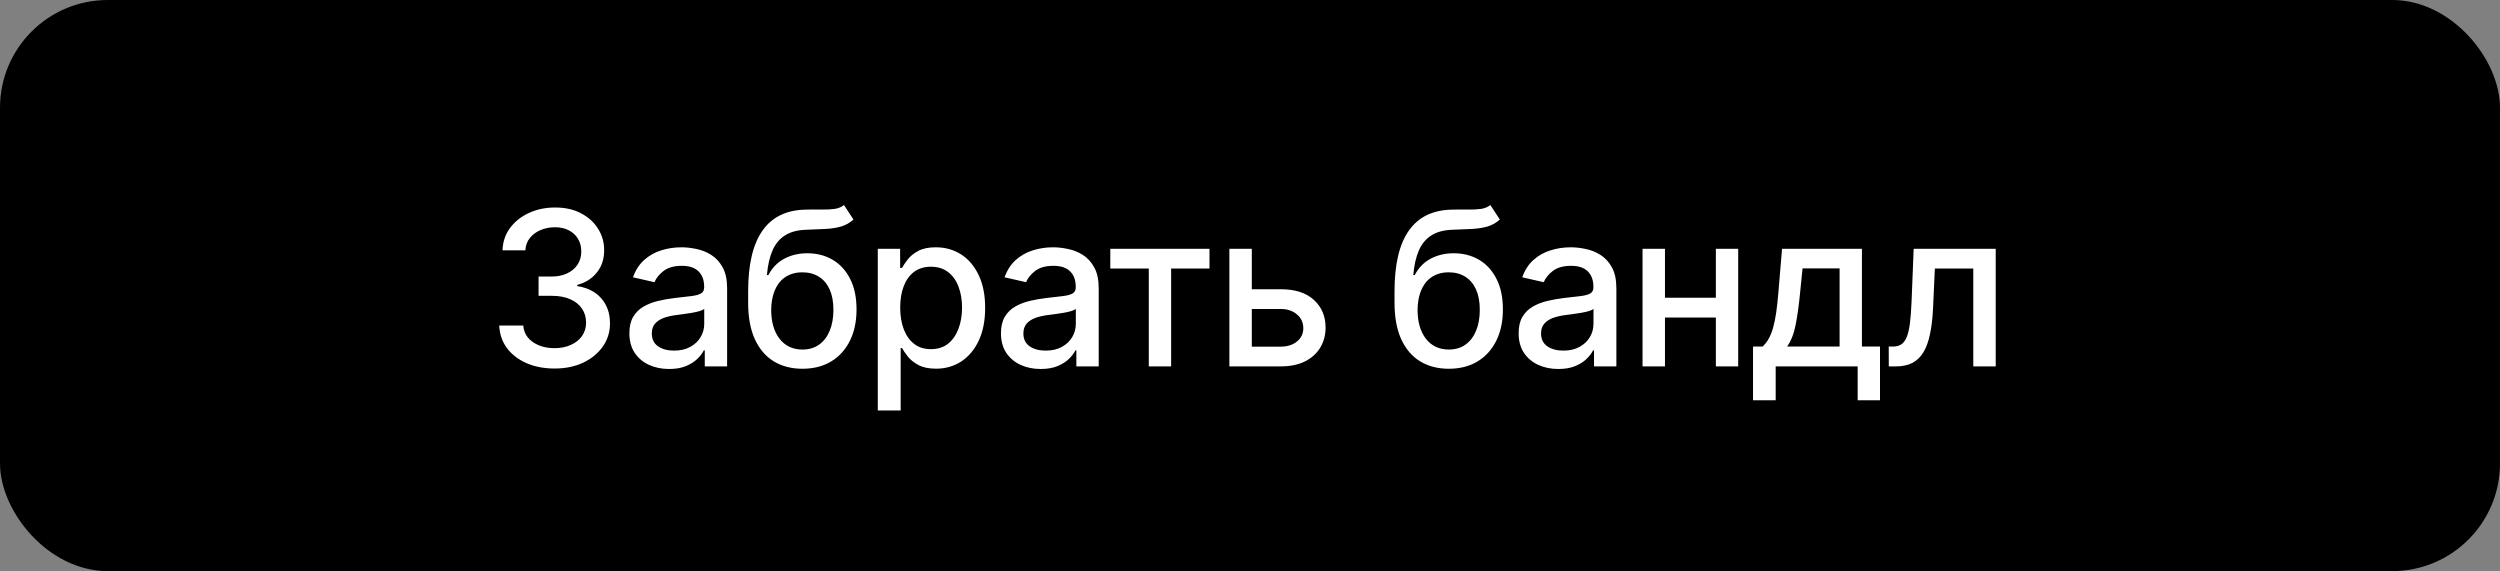
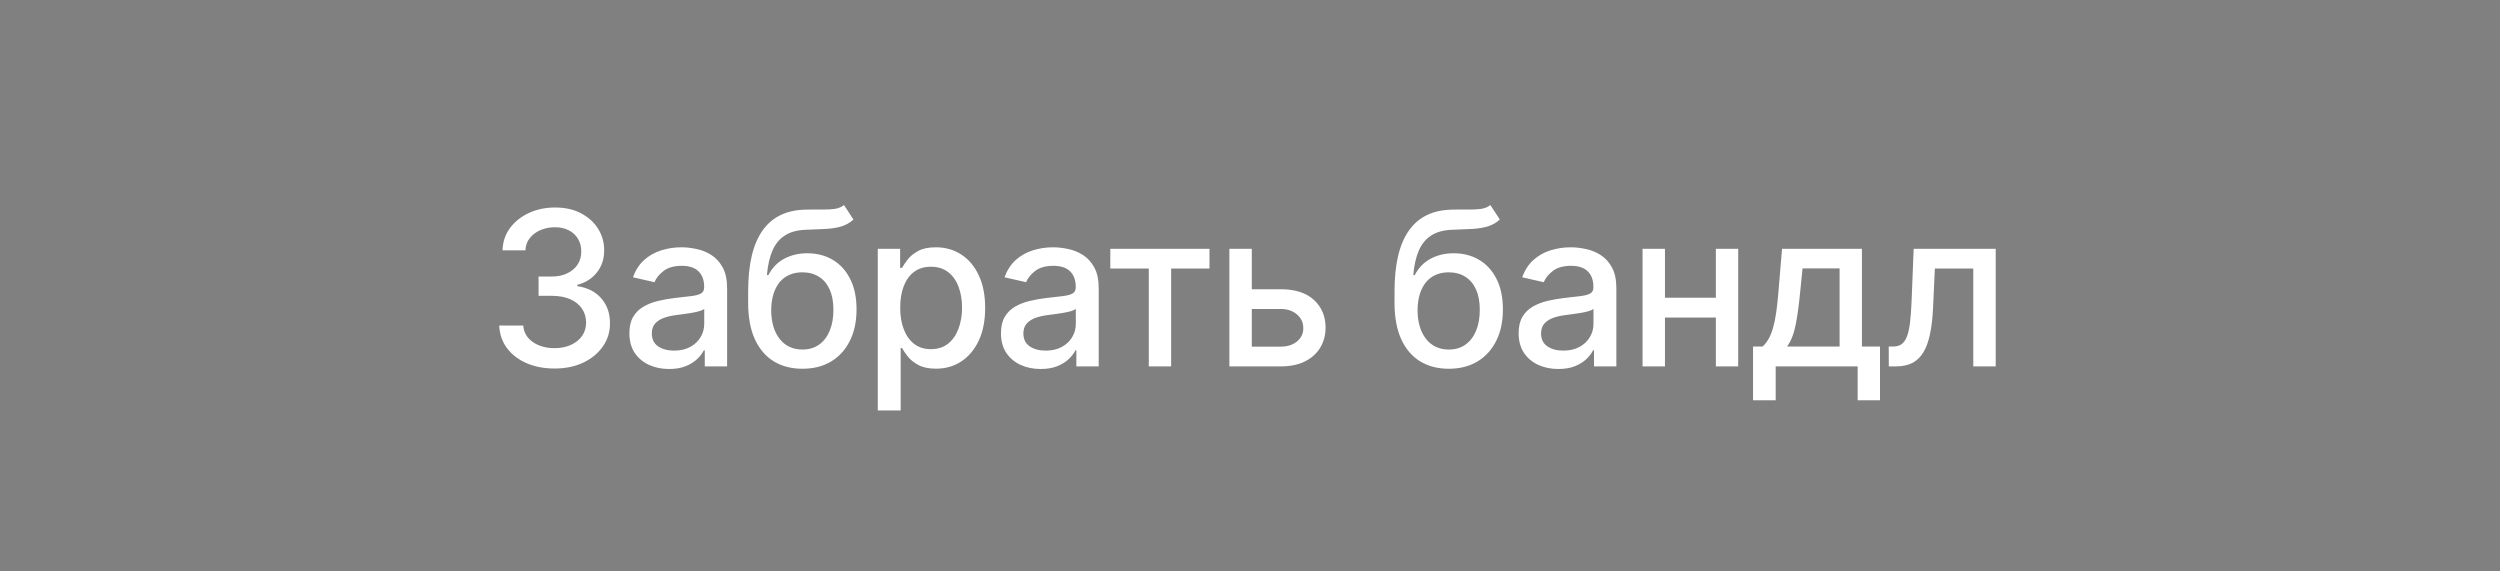
<svg xmlns="http://www.w3.org/2000/svg" width="232" height="53" viewBox="0 0 232 53" fill="none">
  <rect x="0" y="0" width="232" height="53" fill="#808080" stroke="none" />
-   <rect width="232" height="53" rx="10" fill="black" />
  <path d="M51.463 34.199C50.488 34.199 49.617 34.031 48.849 33.695C48.087 33.358 47.483 32.892 47.038 32.295C46.598 31.694 46.361 30.998 46.328 30.207H48.558C48.587 30.638 48.731 31.012 48.992 31.329C49.257 31.642 49.602 31.884 50.028 32.054C50.455 32.224 50.928 32.31 51.449 32.31C52.022 32.31 52.528 32.21 52.969 32.011C53.414 31.812 53.762 31.535 54.013 31.18C54.264 30.82 54.389 30.406 54.389 29.938C54.389 29.45 54.264 29.021 54.013 28.652C53.767 28.278 53.404 27.984 52.926 27.771C52.453 27.558 51.88 27.452 51.207 27.452H49.979V25.662H51.207C51.747 25.662 52.221 25.565 52.628 25.371C53.04 25.177 53.362 24.907 53.594 24.561C53.826 24.211 53.942 23.801 53.942 23.332C53.942 22.883 53.84 22.492 53.636 22.16C53.438 21.824 53.153 21.562 52.784 21.372C52.419 21.183 51.989 21.088 51.492 21.088C51.018 21.088 50.575 21.176 50.163 21.351C49.756 21.521 49.425 21.767 49.169 22.09C48.913 22.407 48.776 22.788 48.757 23.233H46.633C46.657 22.447 46.889 21.756 47.33 21.159C47.775 20.562 48.362 20.096 49.091 19.76C49.82 19.424 50.63 19.256 51.52 19.256C52.453 19.256 53.258 19.438 53.935 19.803C54.617 20.162 55.142 20.643 55.511 21.244C55.885 21.846 56.07 22.504 56.065 23.219C56.07 24.033 55.843 24.724 55.383 25.293C54.929 25.861 54.323 26.242 53.565 26.436V26.55C54.531 26.697 55.279 27.08 55.81 27.7C56.345 28.32 56.61 29.09 56.605 30.009C56.61 30.809 56.387 31.526 55.938 32.16C55.492 32.795 54.884 33.294 54.112 33.659C53.34 34.019 52.457 34.199 51.463 34.199ZM62.093 34.242C61.402 34.242 60.777 34.114 60.218 33.858C59.659 33.597 59.217 33.221 58.89 32.729C58.568 32.236 58.407 31.633 58.407 30.918C58.407 30.302 58.525 29.796 58.762 29.398C58.999 29 59.318 28.685 59.721 28.453C60.123 28.221 60.573 28.046 61.07 27.928C61.567 27.809 62.074 27.719 62.59 27.658C63.243 27.582 63.774 27.52 64.181 27.473C64.588 27.421 64.884 27.338 65.069 27.224C65.253 27.111 65.346 26.926 65.346 26.671V26.621C65.346 26 65.171 25.52 64.82 25.179C64.475 24.838 63.958 24.668 63.272 24.668C62.557 24.668 61.993 24.826 61.581 25.143C61.174 25.456 60.893 25.804 60.736 26.188L58.741 25.733C58.977 25.07 59.323 24.535 59.778 24.128C60.237 23.716 60.765 23.418 61.361 23.233C61.958 23.044 62.585 22.949 63.243 22.949C63.679 22.949 64.141 23.001 64.628 23.105C65.121 23.204 65.58 23.389 66.006 23.659C66.437 23.929 66.79 24.315 67.064 24.817C67.339 25.314 67.476 25.96 67.476 26.756V34H65.403V32.508H65.317C65.18 32.783 64.974 33.053 64.699 33.318C64.425 33.583 64.072 33.803 63.641 33.979C63.21 34.154 62.694 34.242 62.093 34.242ZM62.554 32.537C63.142 32.537 63.644 32.421 64.06 32.189C64.482 31.957 64.801 31.654 65.019 31.28C65.242 30.901 65.353 30.496 65.353 30.065V28.659C65.277 28.735 65.13 28.806 64.912 28.872C64.699 28.934 64.456 28.988 64.181 29.035C63.906 29.078 63.639 29.118 63.378 29.156C63.118 29.189 62.9 29.218 62.725 29.241C62.313 29.294 61.937 29.381 61.596 29.504C61.26 29.627 60.99 29.805 60.786 30.037C60.587 30.264 60.488 30.567 60.488 30.946C60.488 31.472 60.682 31.869 61.07 32.139C61.458 32.404 61.953 32.537 62.554 32.537ZM78.321 19.028L79.202 20.371C78.875 20.669 78.503 20.882 78.087 21.01C77.675 21.133 77.199 21.211 76.659 21.244C76.119 21.273 75.501 21.299 74.805 21.322C74.019 21.346 73.373 21.517 72.867 21.834C72.36 22.146 71.969 22.61 71.695 23.226C71.425 23.837 71.25 24.604 71.169 25.527H71.304C71.659 24.85 72.152 24.343 72.781 24.007C73.416 23.671 74.128 23.503 74.919 23.503C75.8 23.503 76.583 23.704 77.27 24.107C77.957 24.509 78.496 25.099 78.889 25.875C79.287 26.647 79.486 27.591 79.486 28.709C79.486 29.84 79.278 30.818 78.861 31.642C78.449 32.466 77.867 33.103 77.114 33.553C76.366 33.998 75.483 34.22 74.465 34.22C73.447 34.22 72.559 33.99 71.801 33.531C71.048 33.067 70.464 32.381 70.047 31.472C69.635 30.562 69.429 29.44 69.429 28.105V27.026C69.429 24.53 69.874 22.653 70.764 21.393C71.654 20.134 72.985 19.488 74.756 19.454C75.329 19.44 75.84 19.438 76.29 19.447C76.74 19.452 77.133 19.431 77.469 19.384C77.81 19.331 78.094 19.213 78.321 19.028ZM74.472 32.438C75.064 32.438 75.573 32.288 75.999 31.99C76.43 31.687 76.761 31.259 76.993 30.704C77.225 30.151 77.341 29.497 77.341 28.744C77.341 28.006 77.225 27.378 76.993 26.862C76.761 26.346 76.43 25.953 75.999 25.683C75.568 25.409 75.052 25.271 74.45 25.271C74.005 25.271 73.608 25.349 73.257 25.506C72.907 25.657 72.606 25.882 72.355 26.18C72.109 26.479 71.917 26.843 71.78 27.274C71.647 27.7 71.576 28.19 71.567 28.744C71.567 29.871 71.825 30.768 72.341 31.436C72.862 32.104 73.572 32.438 74.472 32.438ZM81.458 38.091V23.091H83.532V24.859H83.709C83.833 24.632 84.01 24.369 84.242 24.071C84.474 23.773 84.796 23.512 85.208 23.29C85.62 23.062 86.165 22.949 86.841 22.949C87.722 22.949 88.508 23.171 89.2 23.616C89.891 24.062 90.433 24.703 90.826 25.541C91.224 26.379 91.422 27.388 91.422 28.567C91.422 29.746 91.226 30.757 90.833 31.599C90.44 32.438 89.9 33.084 89.214 33.538C88.527 33.988 87.743 34.213 86.863 34.213C86.2 34.213 85.658 34.102 85.236 33.879C84.82 33.657 84.493 33.396 84.256 33.098C84.02 32.8 83.837 32.535 83.709 32.303H83.582V38.091H81.458ZM83.539 28.546C83.539 29.312 83.65 29.985 83.873 30.562C84.095 31.14 84.417 31.592 84.839 31.919C85.26 32.241 85.776 32.402 86.387 32.402C87.022 32.402 87.552 32.234 87.978 31.898C88.404 31.557 88.726 31.095 88.944 30.513C89.166 29.93 89.278 29.275 89.278 28.546C89.278 27.826 89.169 27.18 88.951 26.607C88.738 26.034 88.416 25.581 87.985 25.25C87.559 24.919 87.026 24.753 86.387 24.753C85.772 24.753 85.251 24.912 84.825 25.229C84.403 25.546 84.084 25.989 83.866 26.557C83.648 27.125 83.539 27.788 83.539 28.546ZM96.576 34.242C95.885 34.242 95.26 34.114 94.701 33.858C94.143 33.597 93.7 33.221 93.373 32.729C93.051 32.236 92.89 31.633 92.89 30.918C92.89 30.302 93.009 29.796 93.246 29.398C93.482 29 93.802 28.685 94.204 28.453C94.607 28.221 95.057 28.046 95.554 27.928C96.051 27.809 96.558 27.719 97.074 27.658C97.727 27.582 98.257 27.52 98.665 27.473C99.072 27.421 99.368 27.338 99.552 27.224C99.737 27.111 99.829 26.926 99.829 26.671V26.621C99.829 26 99.654 25.52 99.304 25.179C98.958 24.838 98.442 24.668 97.755 24.668C97.04 24.668 96.477 24.826 96.065 25.143C95.658 25.456 95.376 25.804 95.22 26.188L93.224 25.733C93.461 25.07 93.807 24.535 94.261 24.128C94.72 23.716 95.248 23.418 95.845 23.233C96.442 23.044 97.069 22.949 97.727 22.949C98.163 22.949 98.624 23.001 99.112 23.105C99.604 23.204 100.064 23.389 100.49 23.659C100.921 23.929 101.273 24.315 101.548 24.817C101.823 25.314 101.96 25.96 101.96 26.756V34H99.886V32.508H99.801C99.664 32.783 99.458 33.053 99.183 33.318C98.908 33.583 98.556 33.803 98.125 33.979C97.694 34.154 97.178 34.242 96.576 34.242ZM97.038 32.537C97.625 32.537 98.127 32.421 98.544 32.189C98.965 31.957 99.285 31.654 99.503 31.28C99.725 30.901 99.836 30.496 99.836 30.065V28.659C99.761 28.735 99.614 28.806 99.396 28.872C99.183 28.934 98.939 28.988 98.665 29.035C98.39 29.078 98.122 29.118 97.862 29.156C97.602 29.189 97.384 29.218 97.209 29.241C96.797 29.294 96.42 29.381 96.079 29.504C95.743 29.627 95.473 29.805 95.27 30.037C95.071 30.264 94.971 30.567 94.971 30.946C94.971 31.472 95.165 31.869 95.554 32.139C95.942 32.404 96.437 32.537 97.038 32.537ZM103.036 24.923V23.091H112.24V24.923H108.682V34H106.608V24.923H103.036ZM115.684 26.841H118.852C120.187 26.841 121.214 27.172 121.934 27.835C122.654 28.498 123.014 29.353 123.014 30.399C123.014 31.081 122.853 31.694 122.531 32.239C122.209 32.783 121.738 33.214 121.117 33.531C120.497 33.844 119.742 34 118.852 34H114.086V23.091H116.167V32.168H118.852C119.463 32.168 119.964 32.009 120.357 31.692C120.75 31.37 120.947 30.96 120.947 30.463C120.947 29.938 120.75 29.509 120.357 29.178C119.964 28.841 119.463 28.673 118.852 28.673H115.684V26.841ZM138.304 19.028L139.185 20.371C138.858 20.669 138.486 20.882 138.07 21.01C137.658 21.133 137.182 21.211 136.642 21.244C136.102 21.273 135.484 21.299 134.788 21.322C134.002 21.346 133.356 21.517 132.849 21.834C132.343 22.146 131.952 22.61 131.677 23.226C131.408 23.837 131.232 24.604 131.152 25.527H131.287C131.642 24.85 132.134 24.343 132.764 24.007C133.399 23.671 134.111 23.503 134.902 23.503C135.783 23.503 136.566 23.704 137.253 24.107C137.939 24.509 138.479 25.099 138.872 25.875C139.27 26.647 139.469 27.591 139.469 28.709C139.469 29.84 139.26 30.818 138.844 31.642C138.432 32.466 137.849 33.103 137.097 33.553C136.348 33.998 135.465 34.22 134.447 34.22C133.429 34.22 132.542 33.99 131.784 33.531C131.031 33.067 130.446 32.381 130.03 31.472C129.618 30.562 129.412 29.44 129.412 28.105V27.026C129.412 24.53 129.857 22.653 130.747 21.393C131.637 20.134 132.968 19.488 134.739 19.454C135.311 19.44 135.823 19.438 136.273 19.447C136.722 19.452 137.115 19.431 137.452 19.384C137.793 19.331 138.077 19.213 138.304 19.028ZM134.454 32.438C135.046 32.438 135.555 32.288 135.981 31.99C136.412 31.687 136.744 31.259 136.976 30.704C137.208 30.151 137.324 29.497 137.324 28.744C137.324 28.006 137.208 27.378 136.976 26.862C136.744 26.346 136.412 25.953 135.981 25.683C135.551 25.409 135.034 25.271 134.433 25.271C133.988 25.271 133.59 25.349 133.24 25.506C132.89 25.657 132.589 25.882 132.338 26.18C132.092 26.479 131.9 26.843 131.763 27.274C131.63 27.7 131.559 28.19 131.55 28.744C131.55 29.871 131.808 30.768 132.324 31.436C132.845 32.104 133.555 32.438 134.454 32.438ZM144.616 34.242C143.924 34.242 143.299 34.114 142.741 33.858C142.182 33.597 141.739 33.221 141.412 32.729C141.09 32.236 140.929 31.633 140.929 30.918C140.929 30.302 141.048 29.796 141.285 29.398C141.521 29 141.841 28.685 142.243 28.453C142.646 28.221 143.096 28.046 143.593 27.928C144.09 27.809 144.597 27.719 145.113 27.658C145.766 27.582 146.296 27.52 146.704 27.473C147.111 27.421 147.407 27.338 147.591 27.224C147.776 27.111 147.868 26.926 147.868 26.671V26.621C147.868 26 147.693 25.52 147.343 25.179C146.997 24.838 146.481 24.668 145.795 24.668C145.08 24.668 144.516 24.826 144.104 25.143C143.697 25.456 143.415 25.804 143.259 26.188L141.263 25.733C141.5 25.07 141.846 24.535 142.3 24.128C142.759 23.716 143.287 23.418 143.884 23.233C144.481 23.044 145.108 22.949 145.766 22.949C146.202 22.949 146.663 23.001 147.151 23.105C147.643 23.204 148.103 23.389 148.529 23.659C148.96 23.929 149.313 24.315 149.587 24.817C149.862 25.314 149.999 25.96 149.999 26.756V34H147.925V32.508H147.84C147.703 32.783 147.497 33.053 147.222 33.318C146.947 33.583 146.595 33.803 146.164 33.979C145.733 34.154 145.217 34.242 144.616 34.242ZM145.077 32.537C145.664 32.537 146.166 32.421 146.583 32.189C147.004 31.957 147.324 31.654 147.542 31.28C147.764 30.901 147.875 30.496 147.875 30.065V28.659C147.8 28.735 147.653 28.806 147.435 28.872C147.222 28.934 146.978 28.988 146.704 29.035C146.429 29.078 146.161 29.118 145.901 29.156C145.641 29.189 145.423 29.218 145.248 29.241C144.836 29.294 144.459 29.381 144.118 29.504C143.782 29.627 143.512 29.805 143.309 30.037C143.11 30.264 143.01 30.567 143.01 30.946C143.01 31.472 143.205 31.869 143.593 32.139C143.981 32.404 144.476 32.537 145.077 32.537ZM159.821 27.629V29.469H153.912V27.629H159.821ZM154.509 23.091V34H152.428V23.091H154.509ZM161.305 23.091V34H159.232V23.091H161.305ZM162.681 37.146V32.16H163.569C163.796 31.952 163.988 31.704 164.144 31.415C164.305 31.126 164.44 30.783 164.549 30.385C164.662 29.987 164.757 29.523 164.833 28.993C164.909 28.458 164.975 27.847 165.032 27.16L165.373 23.091H172.787V32.16H174.464V37.146H172.39V34H164.783V37.146H162.681ZM165.841 32.16H170.714V24.909H167.276L167.049 27.16C166.94 28.306 166.803 29.301 166.637 30.143C166.471 30.982 166.206 31.654 165.841 32.16ZM175.28 34L175.273 32.16H175.663C175.966 32.16 176.22 32.097 176.423 31.969C176.632 31.836 176.802 31.614 176.935 31.301C177.067 30.989 177.169 30.558 177.24 30.009C177.311 29.454 177.363 28.759 177.396 27.921L177.588 23.091H185.202V34H183.121V24.923H179.555L179.385 28.631C179.342 29.53 179.25 30.316 179.108 30.989C178.971 31.661 178.769 32.222 178.504 32.672C178.239 33.117 177.898 33.451 177.482 33.673C177.065 33.891 176.558 34 175.962 34H175.28Z" fill="white" />
</svg>